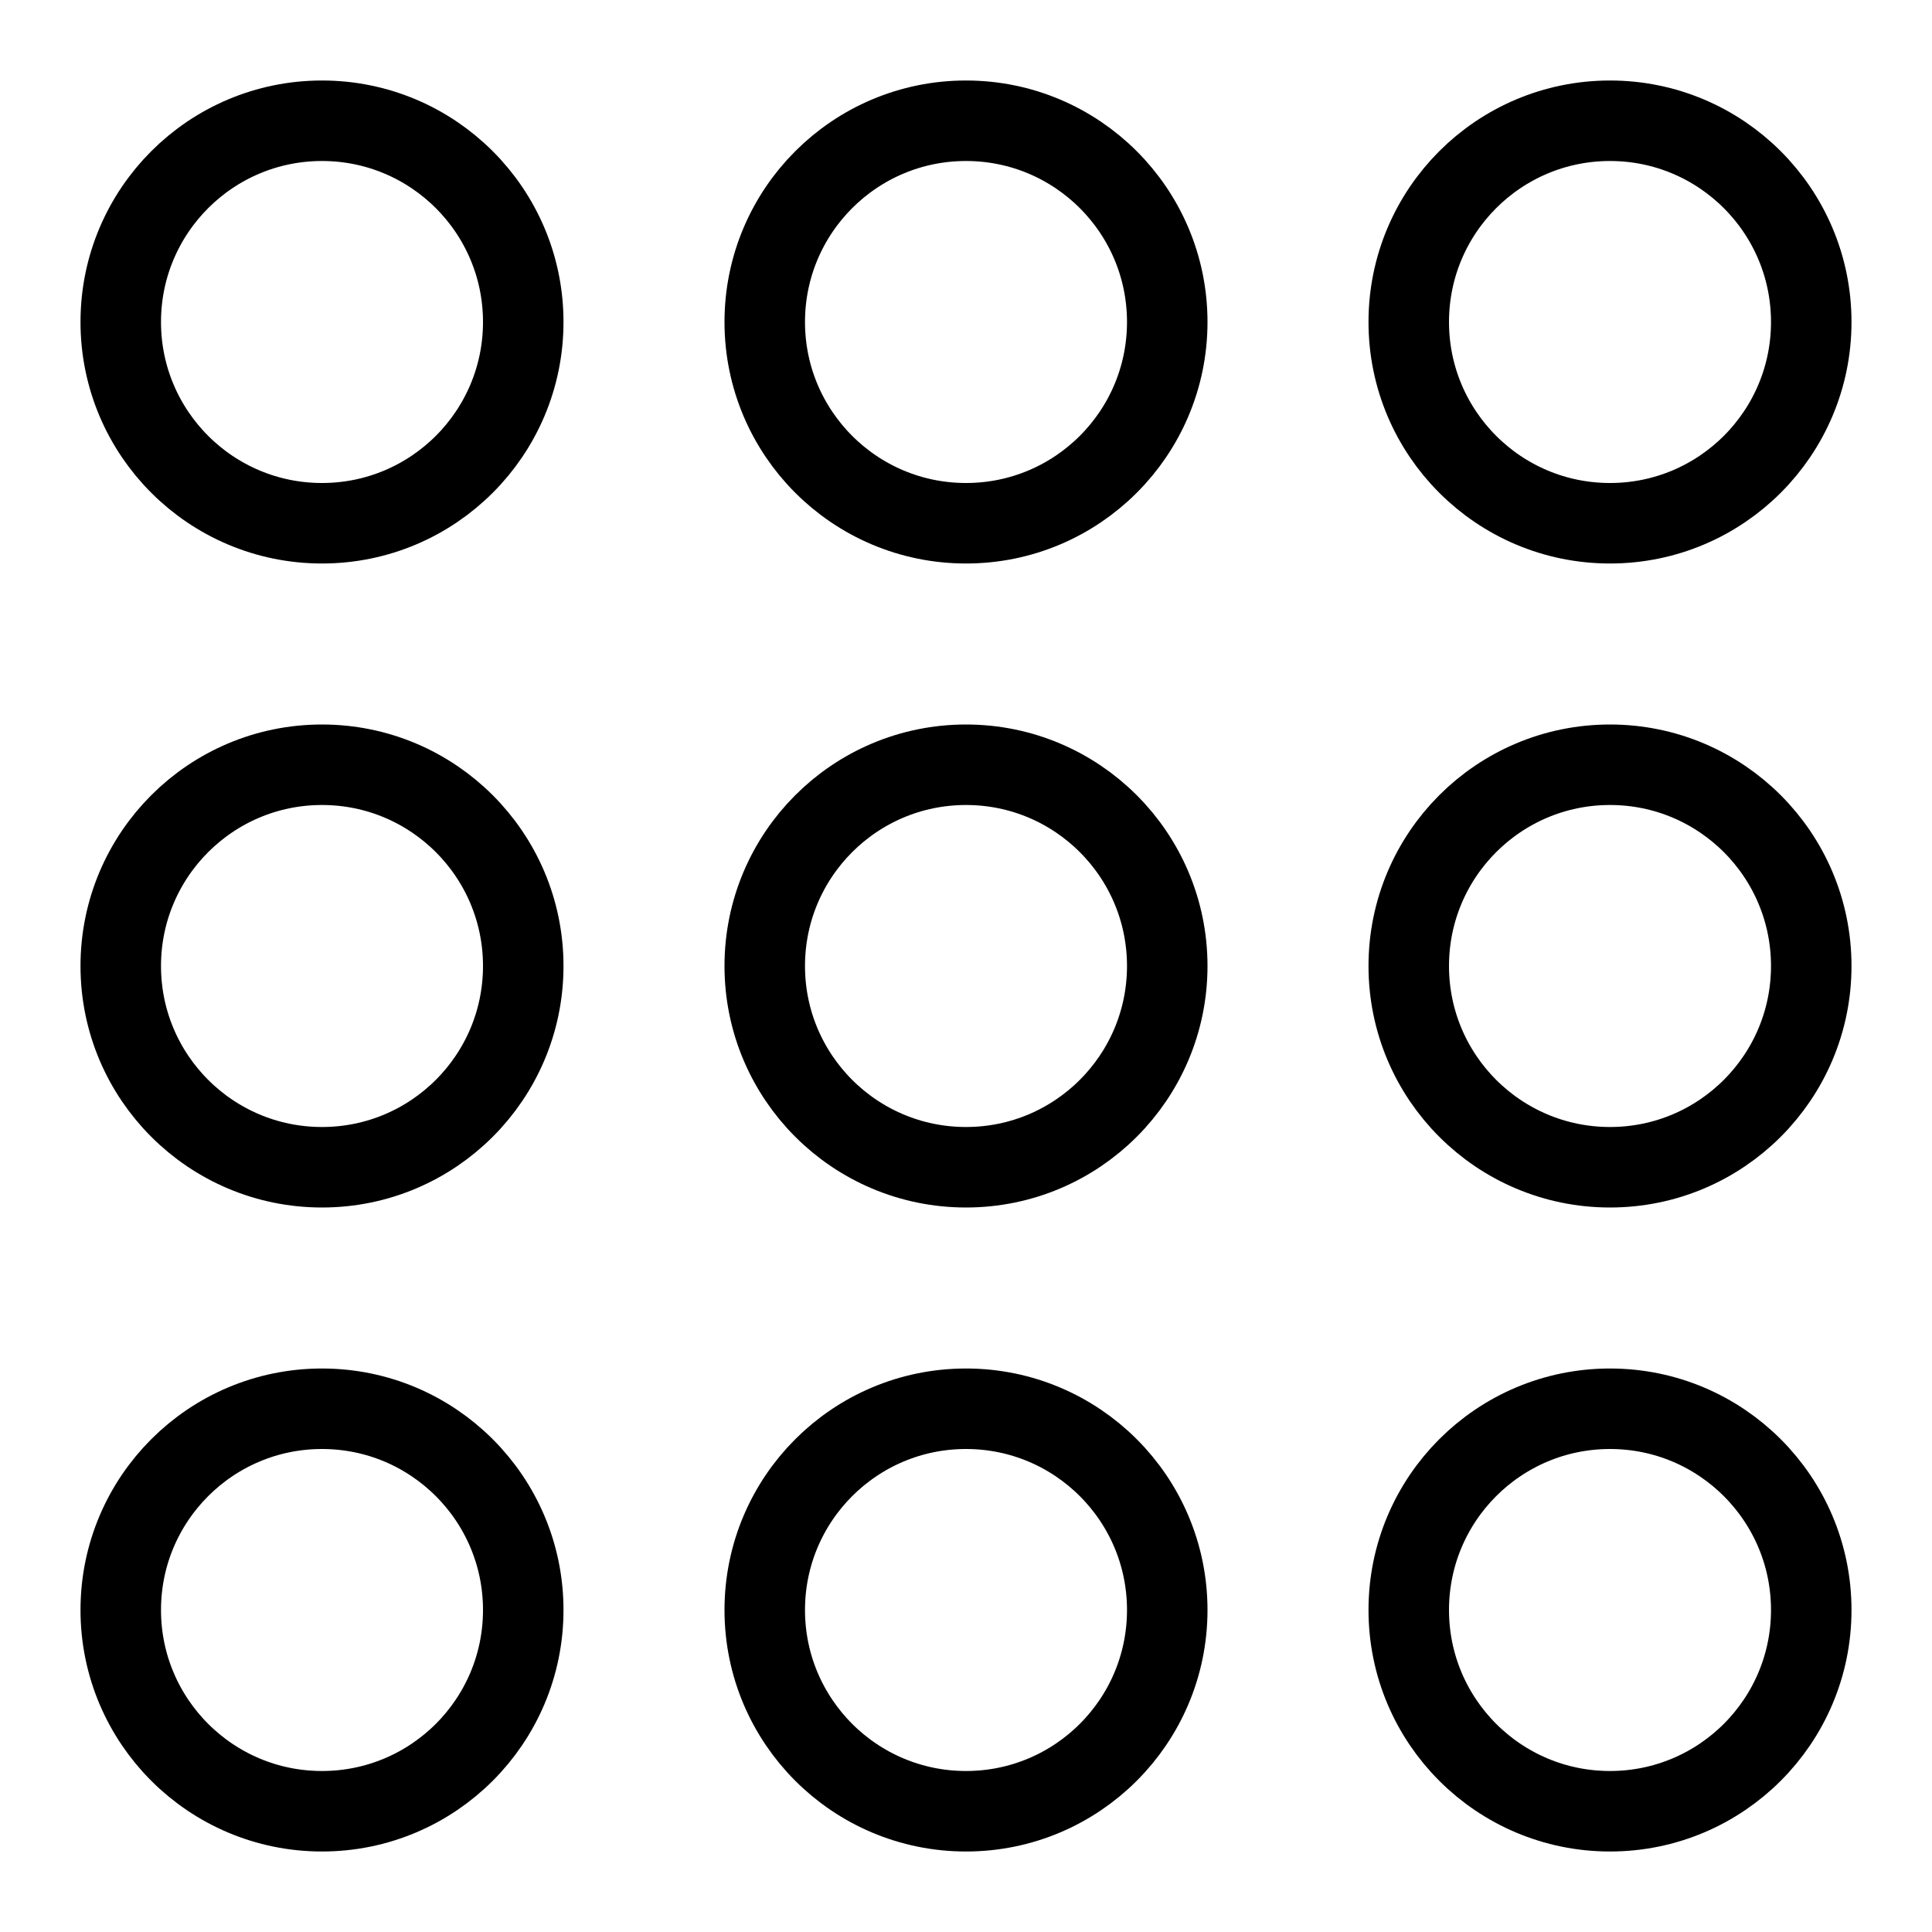
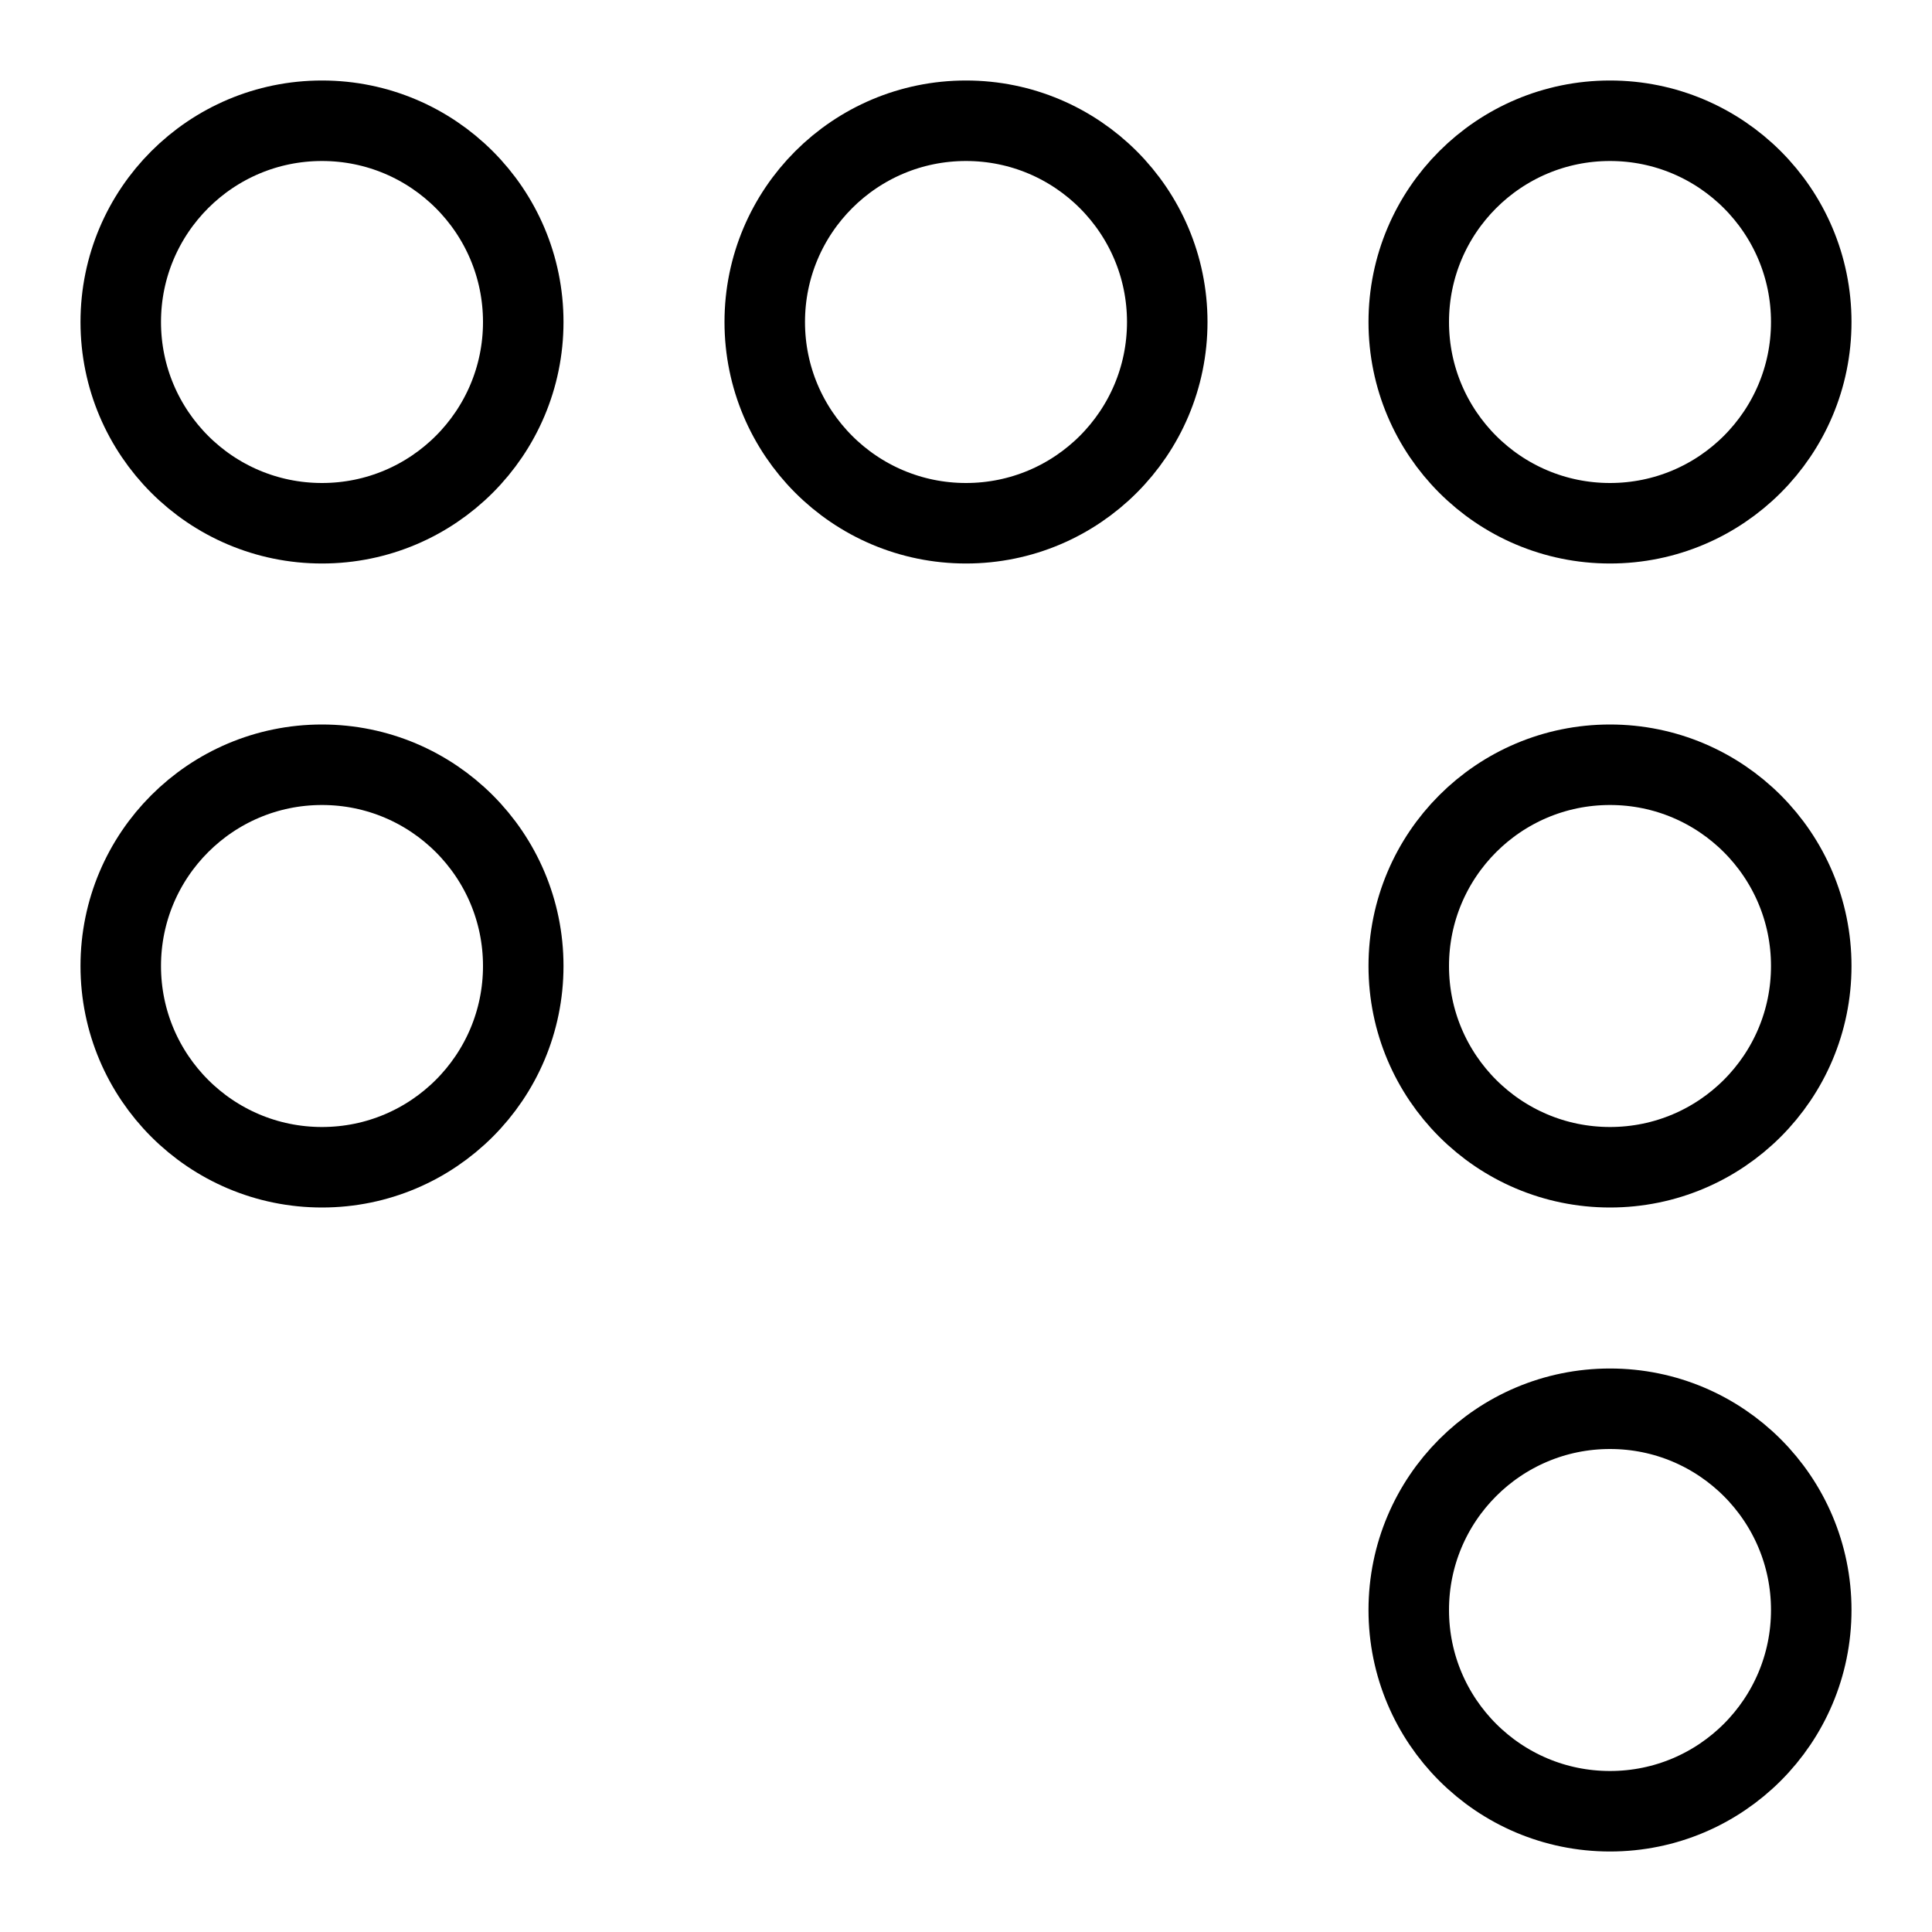
<svg xmlns="http://www.w3.org/2000/svg" version="1.1" id="Layer_1" x="0px" y="0px" viewBox="0 0 48 48" style="enable-background:new 0 0 48 48;" xml:space="preserve">
  <style type="text/css">
	.st0{fill:none;stroke:#000000;stroke-width:2;stroke-miterlimit:10;}
</style>
  <title>3. Communication</title>
  <g id="Keypad">
    <circle class="st0" cx="8" cy="8" r="5" />
    <circle class="st0" cx="8" cy="24" r="5" />
    <circle class="st0" cx="24" cy="8" r="5" />
-     <circle class="st0" cx="24" cy="24" r="5" />
-     <circle class="st0" cx="24" cy="40" r="5" />
    <circle class="st0" cx="40" cy="8" r="5" />
    <circle class="st0" cx="40" cy="24" r="5" />
-     <circle class="st0" cx="8" cy="40" r="5" />
    <circle class="st0" cx="40" cy="40" r="5" />
  </g>
</svg>